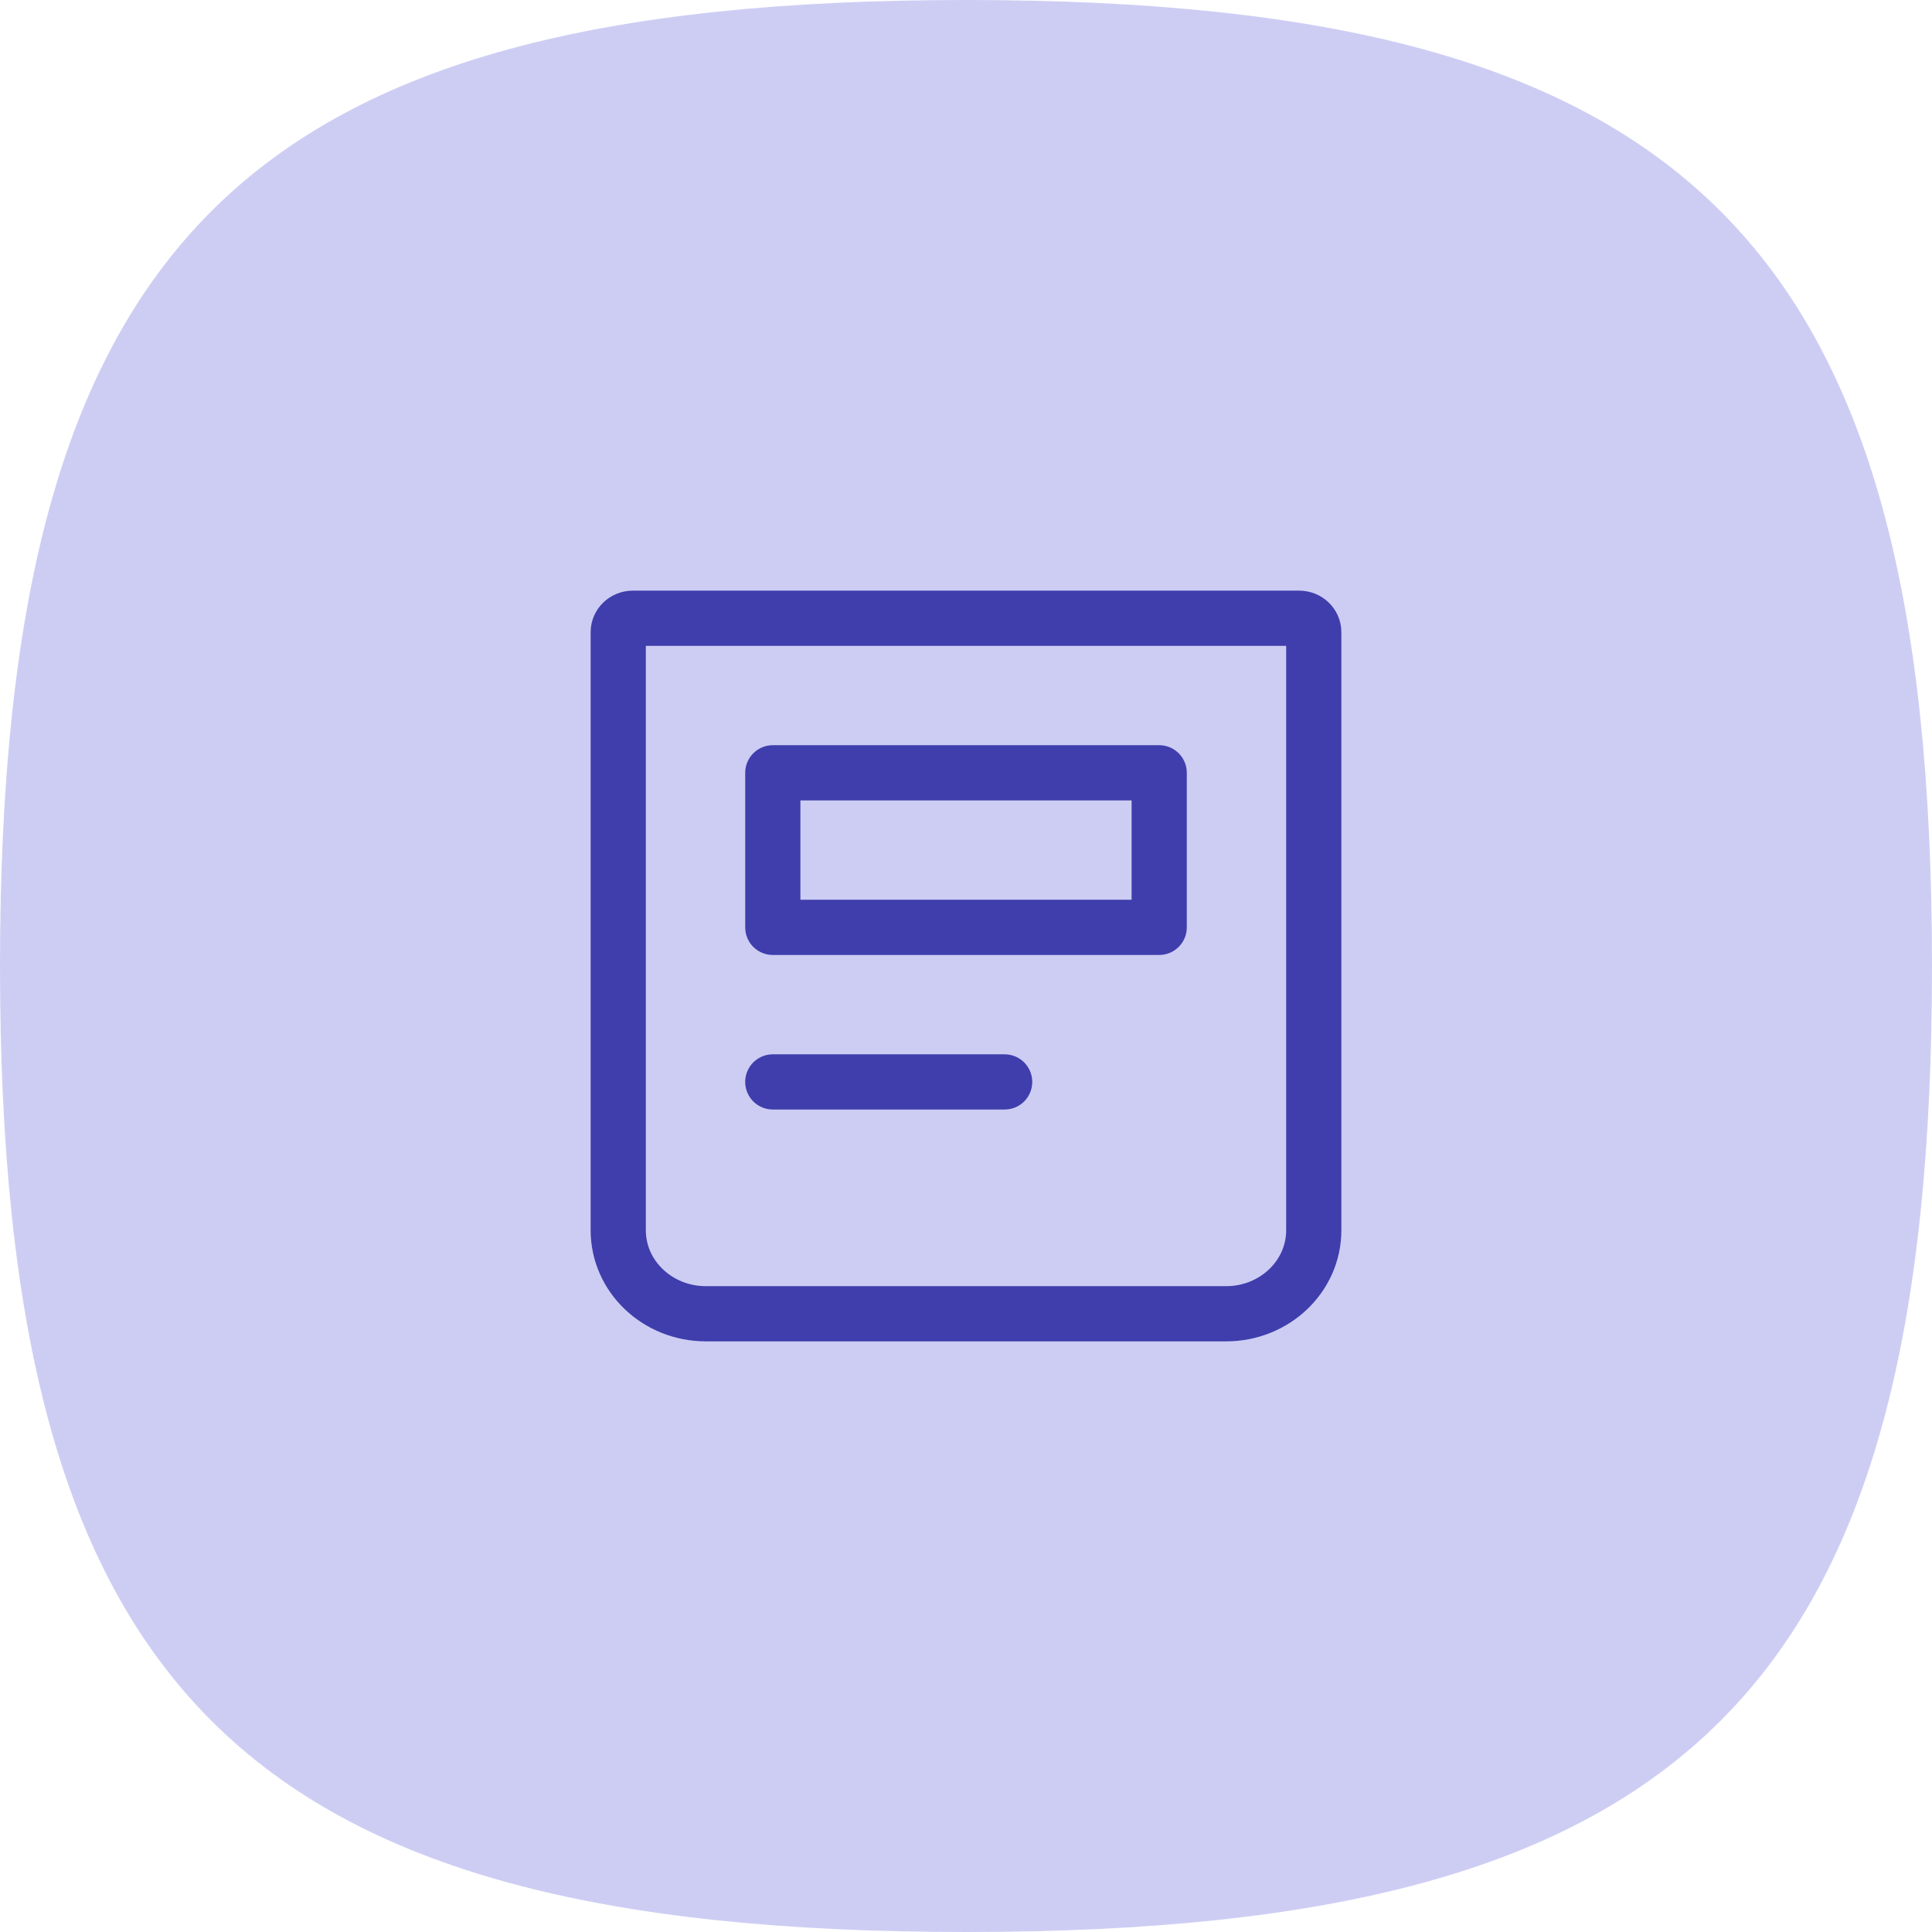
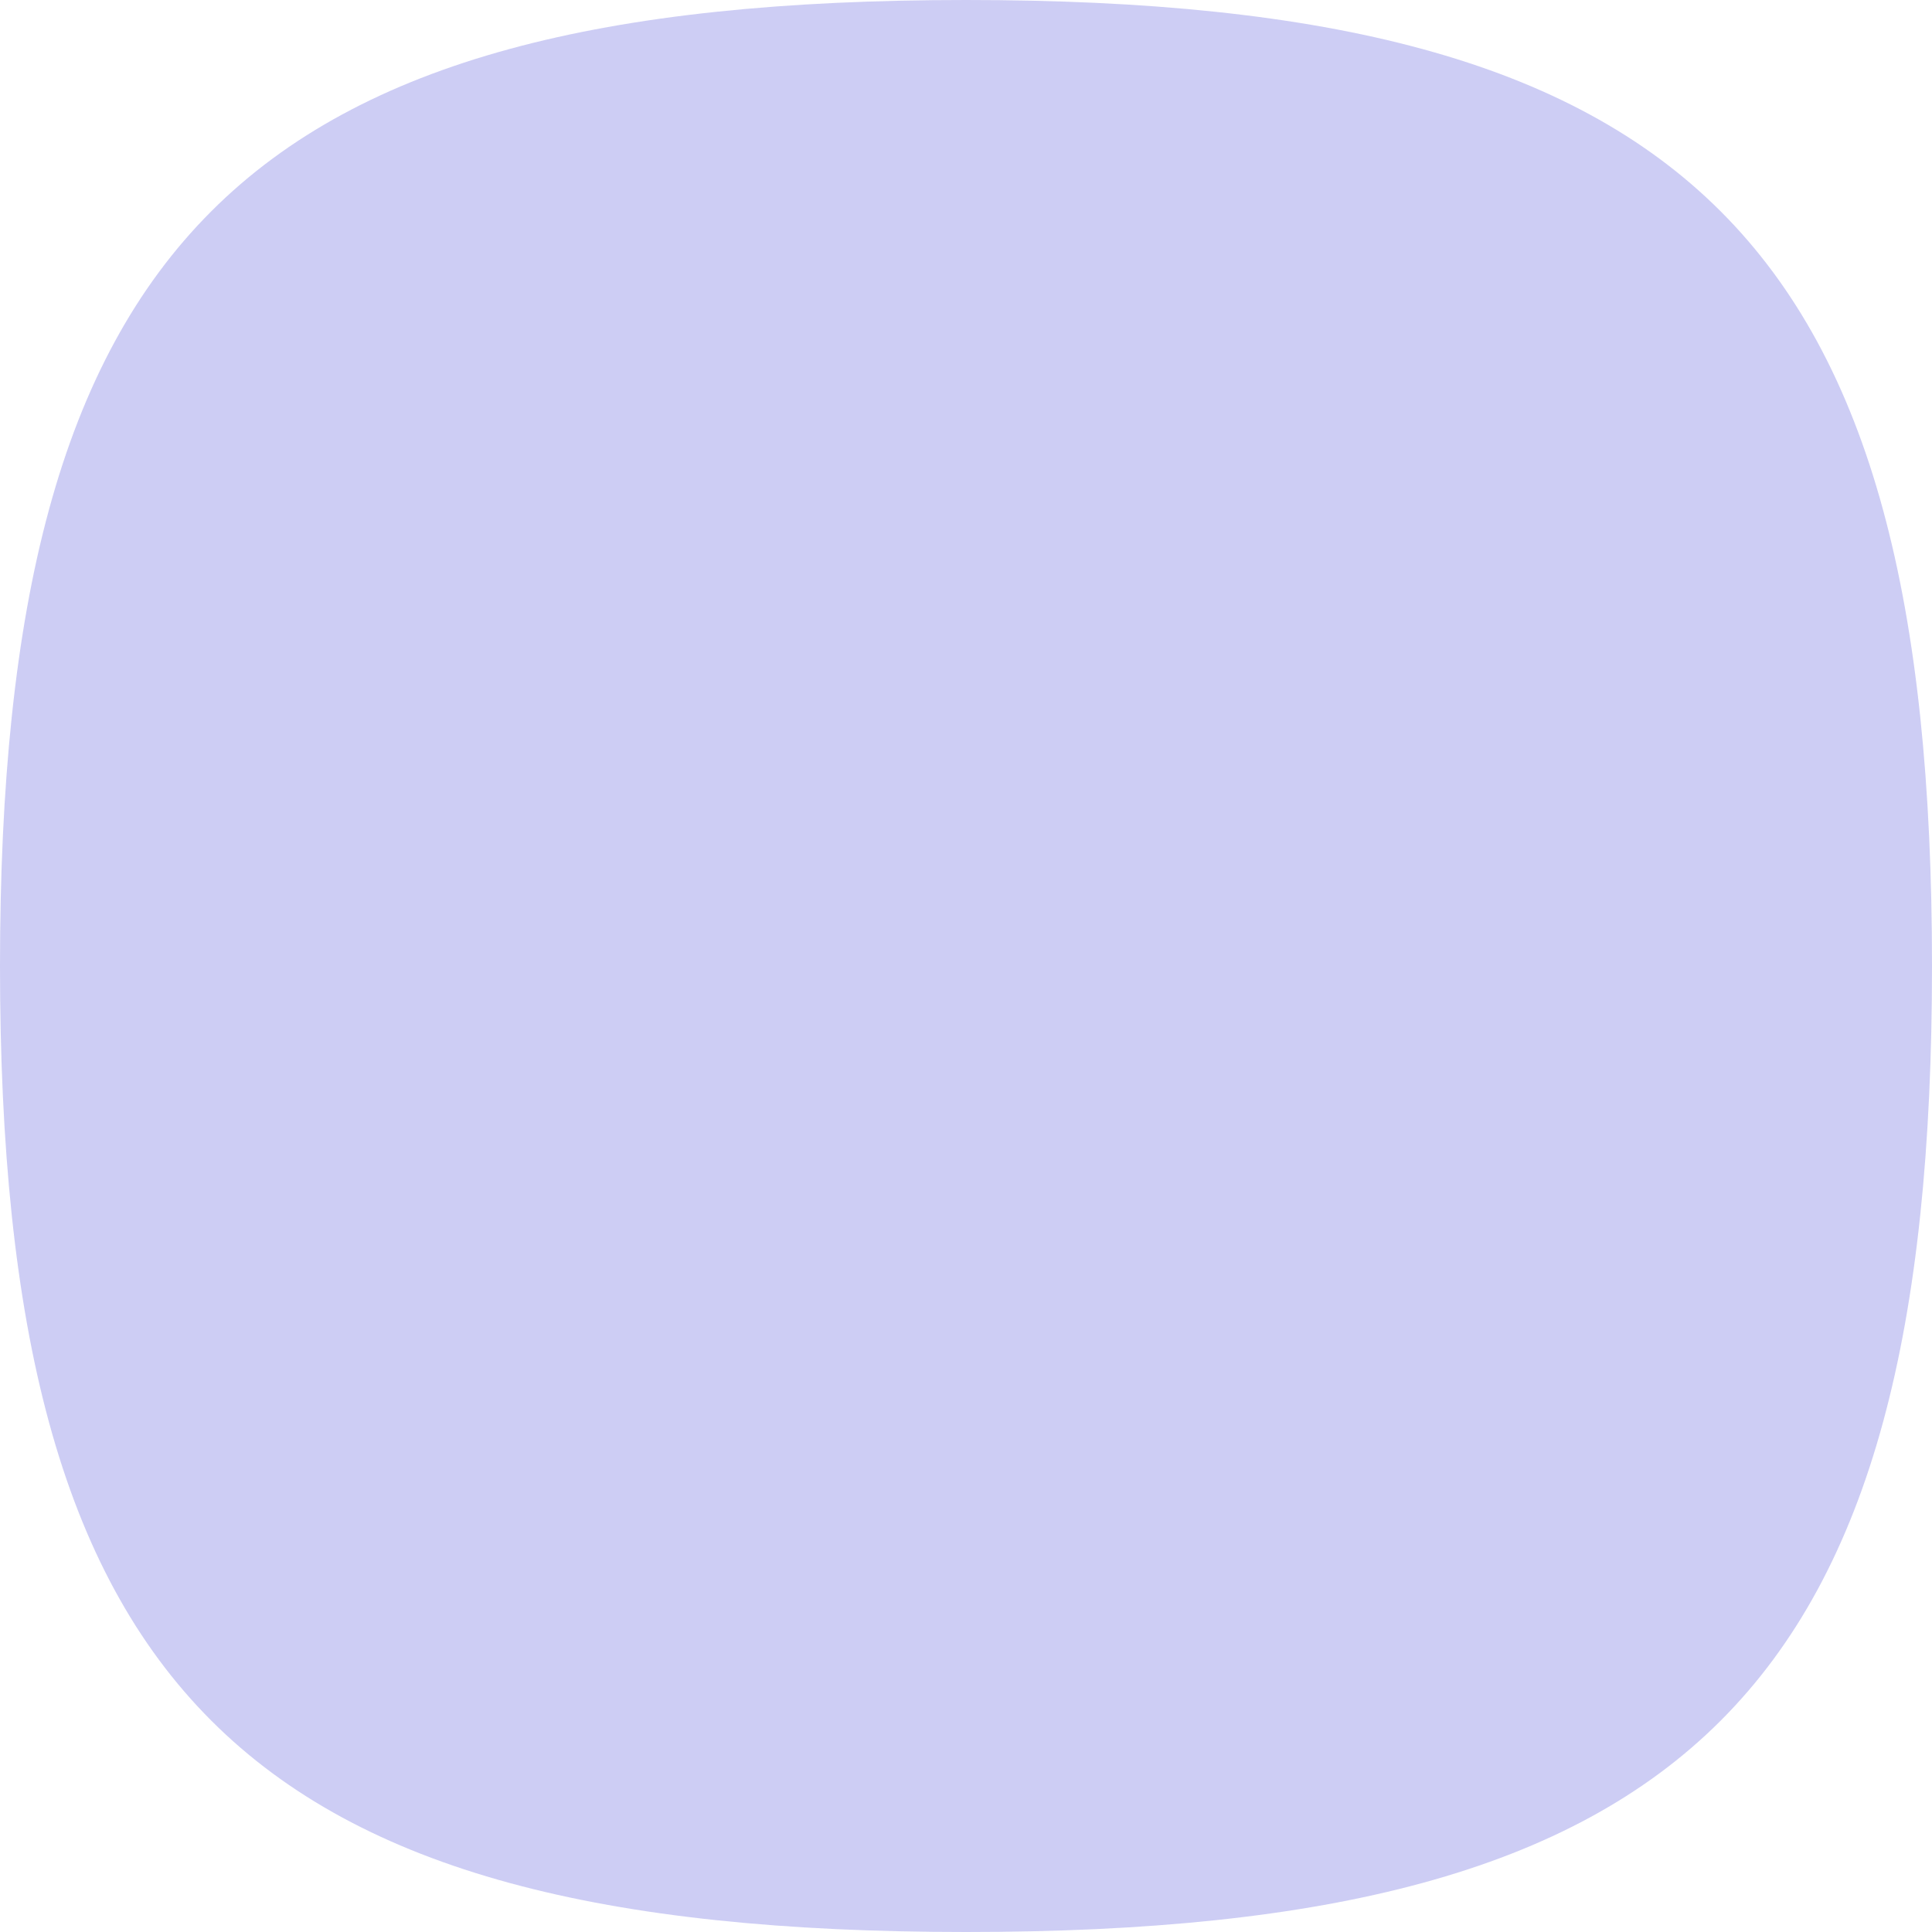
<svg xmlns="http://www.w3.org/2000/svg" width="70" height="70" viewBox="0 0 70 70" fill="none">
  <path d="M0 35C0 8.744 8.752 0 35 0C61.248 0 70 8.752 70 35C70 61.248 61.248 70 35 70C8.752 70 0 61.248 0 35Z" fill="#CDCDF4" />
  <g clip-path="url(#clip0_74_546)">
-     <path fill-rule="evenodd" clip-rule="evenodd" d="M22.4 44.576V22.904C22.4 22.626 22.637 22.4 22.929 22.4H47.071C47.363 22.4 47.6 22.626 47.6 22.904V44.576C47.6 46.246 46.178 47.6 44.425 47.6H25.575C23.822 47.6 22.4 46.246 22.4 44.576Z" stroke="#3F3EAC" stroke-width="2" stroke-linecap="round" stroke-linejoin="round" />
-     <path fill-rule="evenodd" clip-rule="evenodd" d="M28 28V33.6H42V28H28Z" stroke="#3F3EAC" stroke-width="2" stroke-linecap="round" stroke-linejoin="round" />
-     <path d="M28 39.2H36.4" stroke="#3F3EAC" stroke-width="2" stroke-linecap="round" stroke-linejoin="round" />
-   </g>
+     </g>
  <defs>
    <clipPath id="clip0_74_546">
      <rect width="28" height="28" fill="white" transform="translate(21 21)" />
    </clipPath>
  </defs>
</svg>